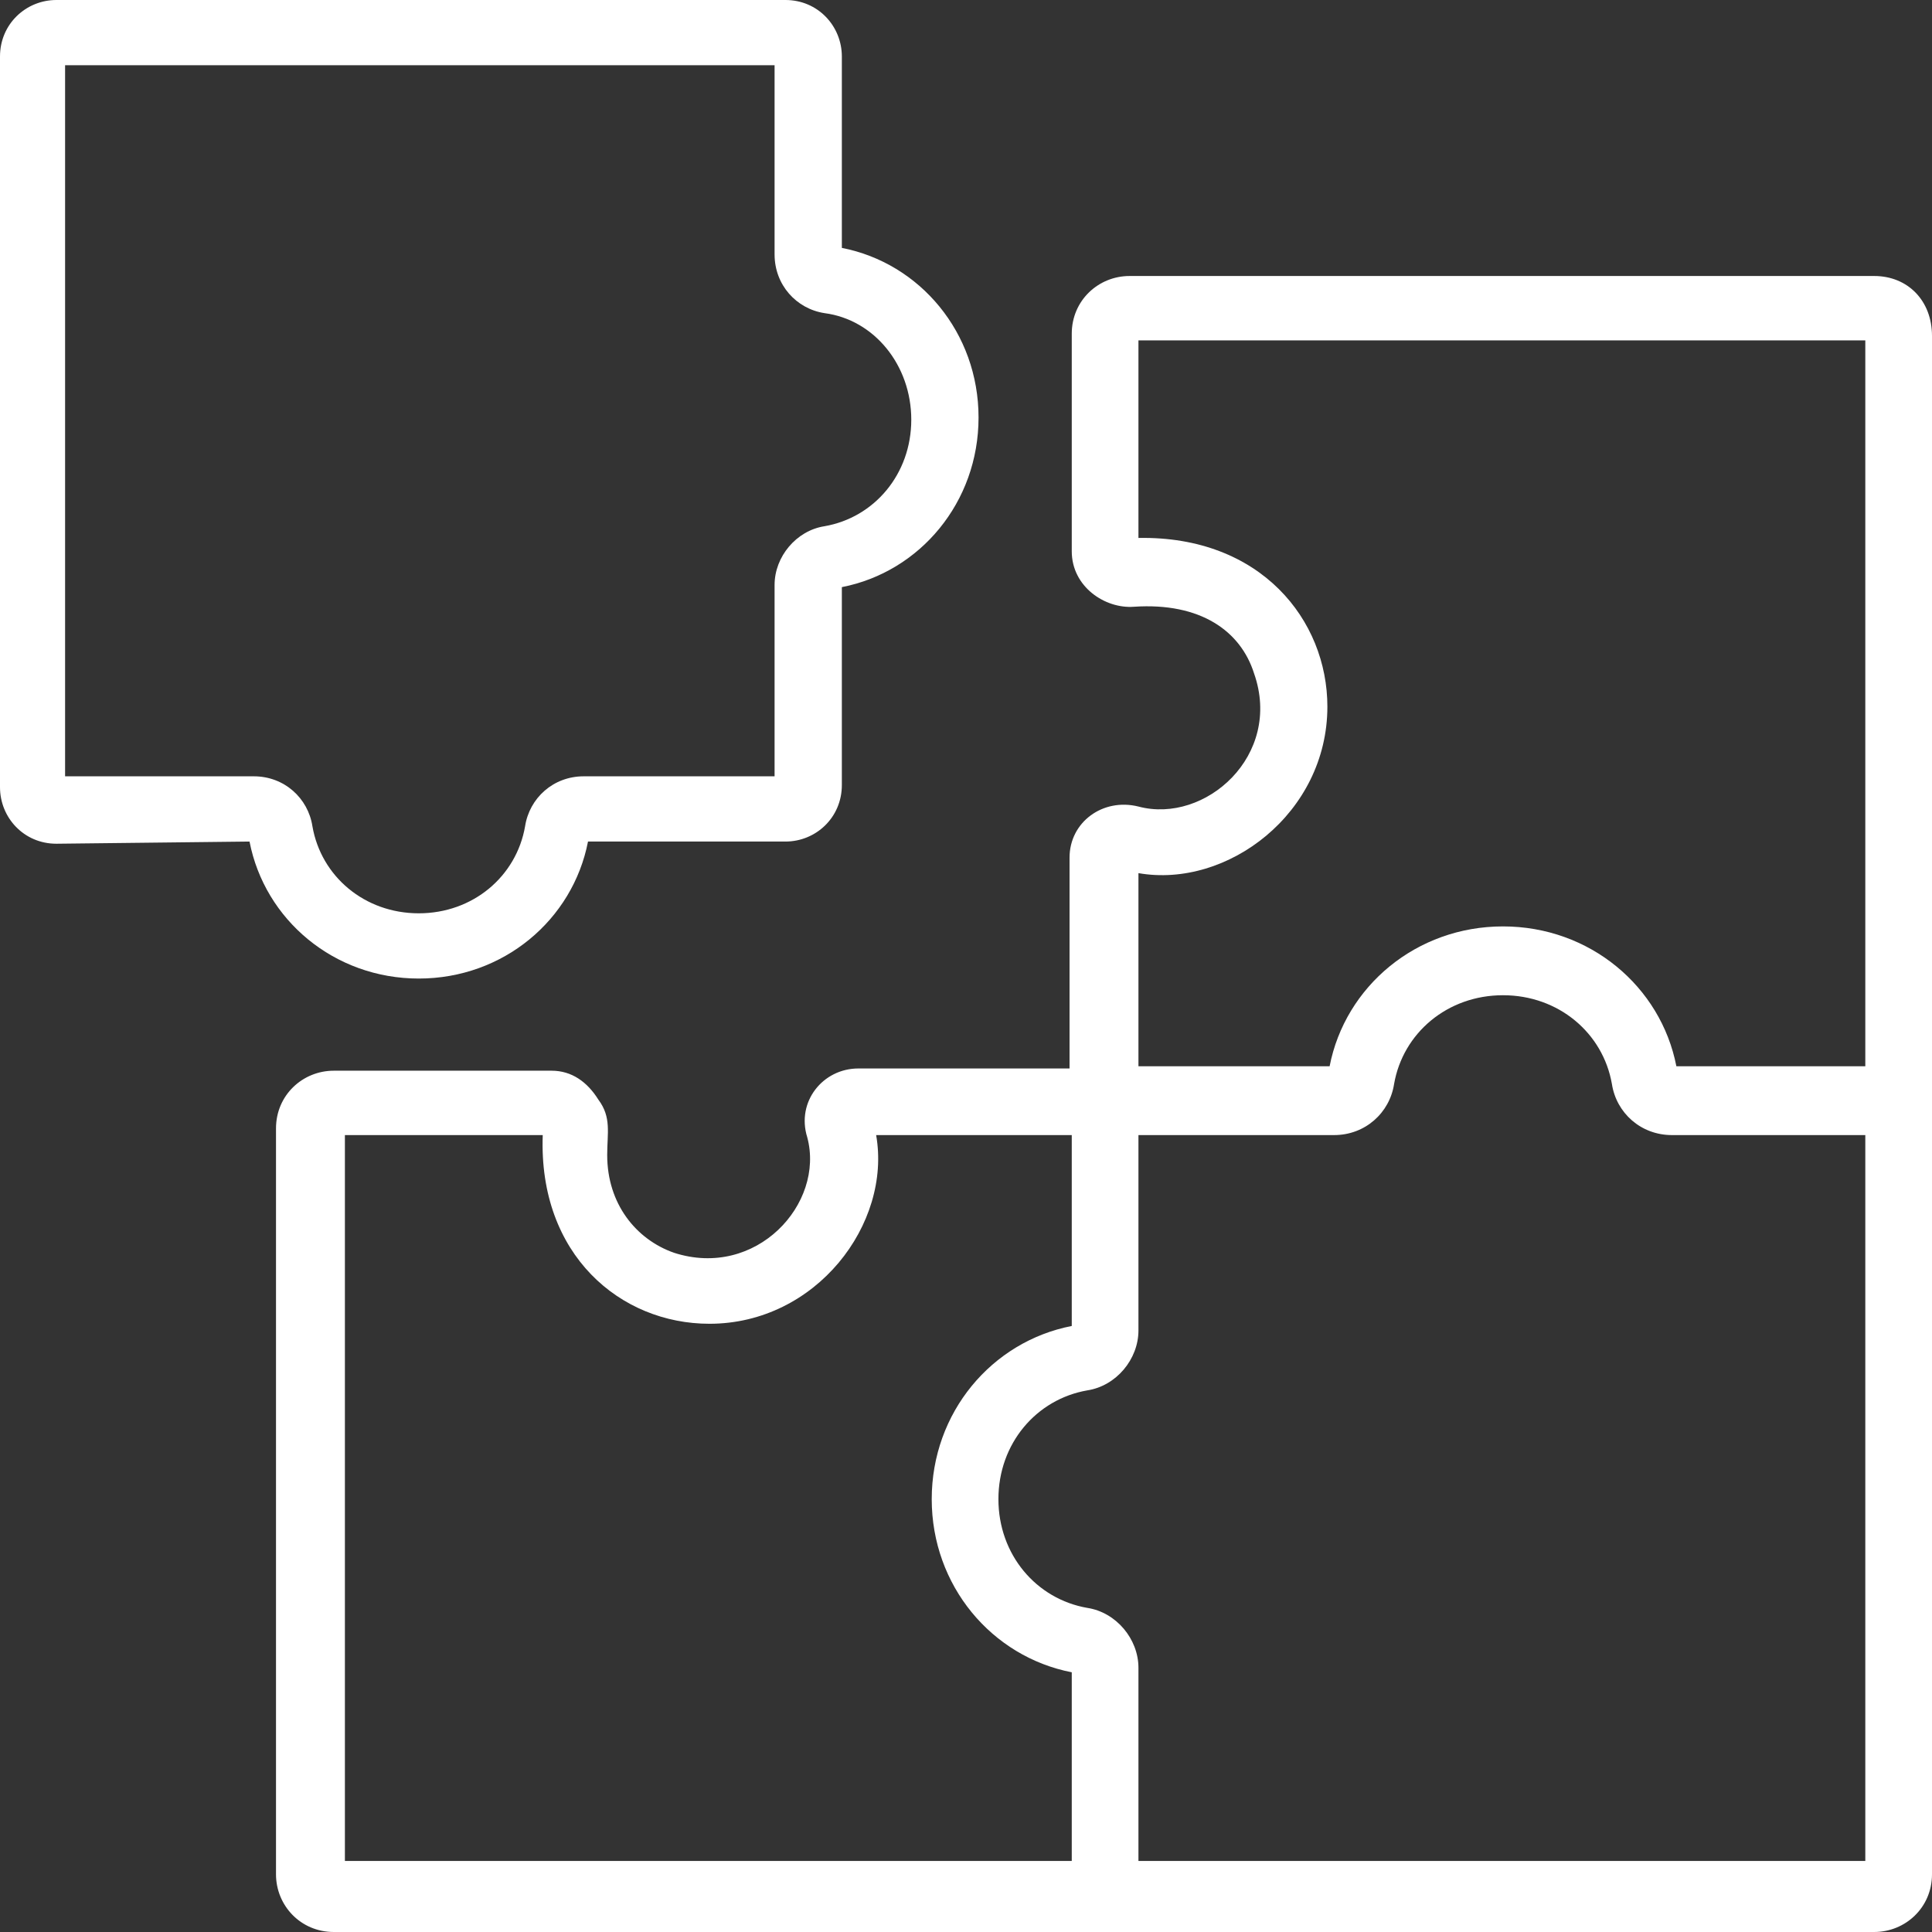
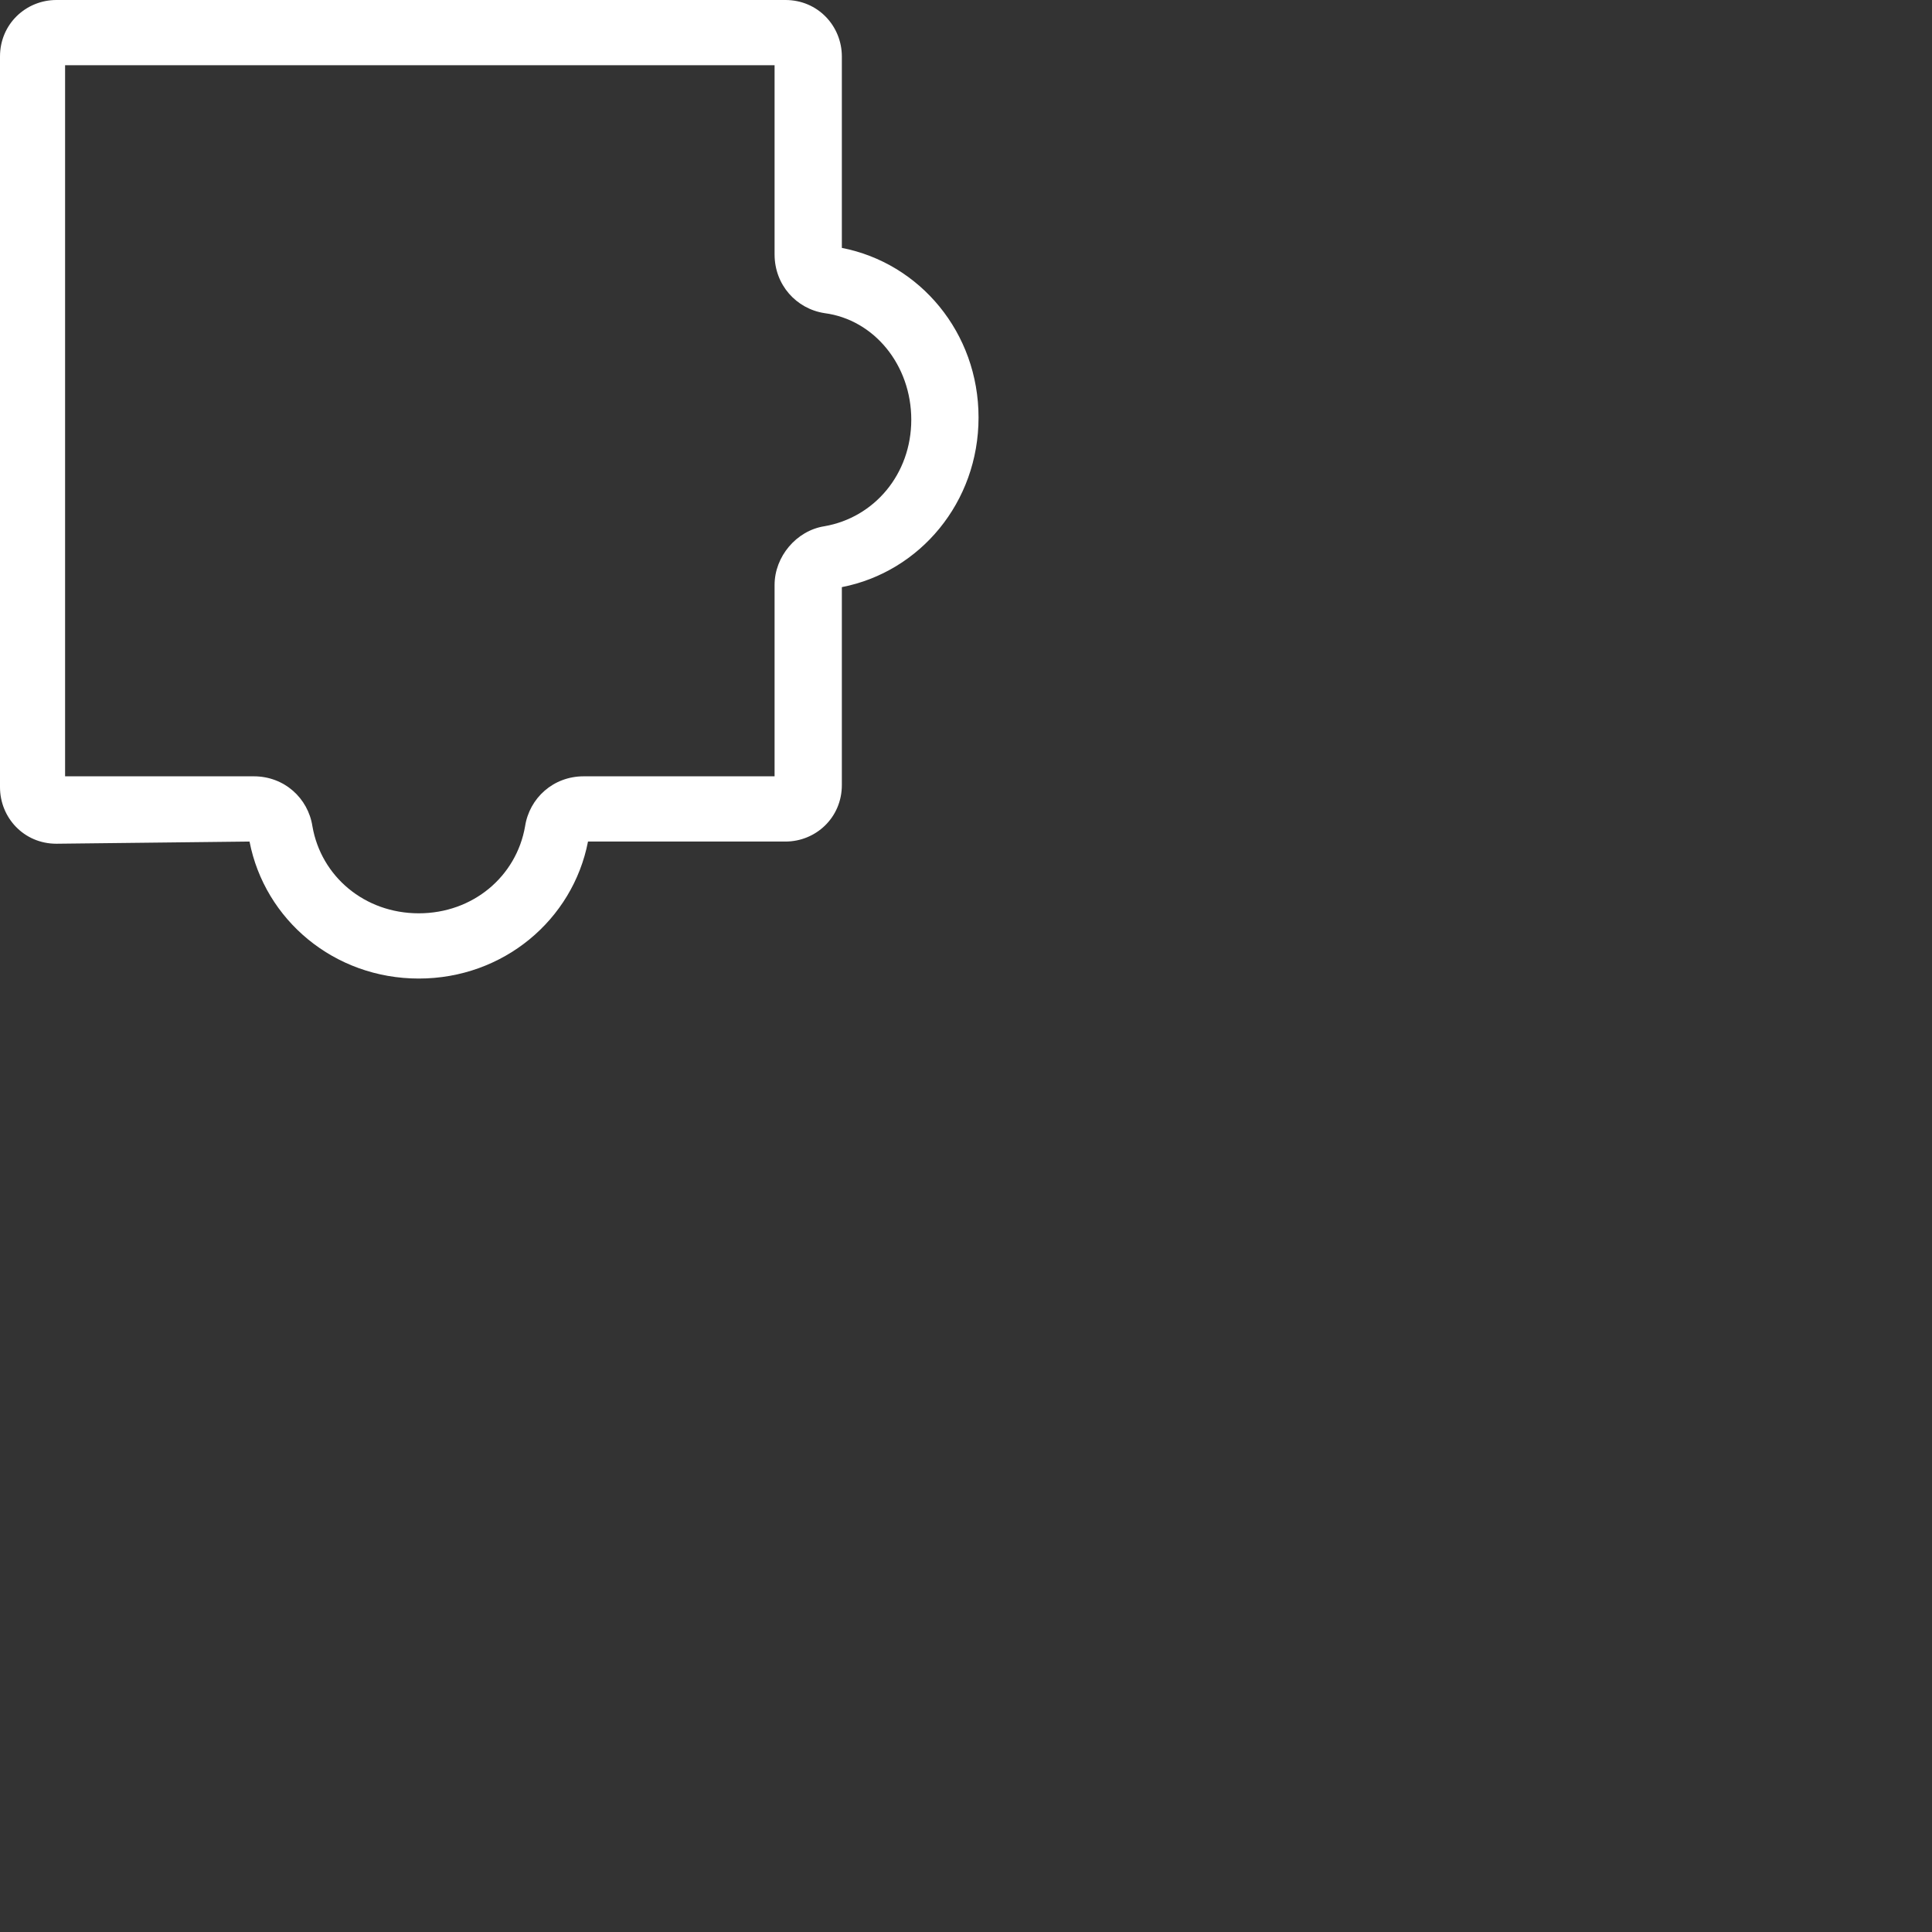
<svg xmlns="http://www.w3.org/2000/svg" width="77" height="77" viewBox="0 0 77 77" fill="none">
  <rect x="0" y="0" width="77" height="77" fill="#333333" stroke="none" />
-   <path d="M74.697 11H45.019C43.779 11 42.715 11.973 42.715 13.3V21.971C42.715 23.386 44.044 24.271 45.196 24.182C47.854 24.005 49.448 25.155 49.98 26.837C51.132 30.11 48.031 32.852 45.373 32.145C43.956 31.791 42.627 32.764 42.627 34.18V42.584H34.211C32.793 42.584 31.73 43.911 32.173 45.327C32.882 47.981 30.136 50.989 26.858 49.928C25.352 49.397 24.2 47.981 24.2 46.035C24.2 45.15 24.377 44.531 23.846 43.823C23.403 43.115 22.782 42.673 21.985 42.673H13.303C12.063 42.673 11 43.646 11 44.973V74.7C11 75.938 11.975 77 13.303 77C14.987 77 75.583 77 74.697 77C75.937 77 77 76.027 77 74.7V13.389C77 11.973 76.025 11 74.697 11ZM52.903 28.163C52.903 24.713 50.246 21.351 45.373 21.44V13.566H74.342V42.496H66.812C66.192 39.311 63.357 36.922 59.902 36.922C56.447 36.922 53.612 39.311 52.992 42.496H45.373V34.799C48.917 35.418 52.903 32.41 52.903 28.163ZM43.336 64.083C41.298 63.729 39.792 61.96 39.792 59.748C39.792 57.536 41.298 55.767 43.336 55.413C44.487 55.236 45.373 54.174 45.373 53.024V45.239H53.169C54.409 45.239 55.384 44.354 55.561 43.204C55.915 41.169 57.687 39.665 59.902 39.665C62.117 39.665 63.889 41.169 64.243 43.204C64.42 44.354 65.395 45.239 66.635 45.239H74.342V74.169H45.373V66.472C45.373 65.322 44.487 64.26 43.336 64.083ZM28.275 52.759C32.528 52.759 35.54 48.778 34.919 45.239H42.715V52.847C39.526 53.467 37.134 56.298 37.134 59.748C37.134 63.198 39.526 66.029 42.715 66.649V74.169H13.746V45.239H21.631C21.454 50.016 24.732 52.759 28.275 52.759Z" fill="white" />
  <path d="M9.945 33.54C10.55 36.66 13.317 39 16.69 39C20.062 39 22.829 36.66 23.435 33.54H31.304C32.514 33.54 33.552 32.587 33.552 31.287V23.4C36.665 22.793 39 20.02 39 16.64C39 13.26 36.665 10.487 33.552 9.88V2.253C33.552 1.04 32.601 0 31.304 0H2.248C1.038 0 0 0.953 0 2.253V31.373C0 32.587 0.951 33.627 2.248 33.627L9.945 33.54ZM36.319 16.727C36.319 18.893 34.849 20.627 32.86 20.973C31.736 21.147 30.871 22.187 30.871 23.313V30.94H23.262C22.051 30.94 21.1 31.807 20.927 32.933C20.581 34.927 18.851 36.4 16.69 36.4C14.528 36.4 12.798 34.927 12.452 32.933C12.279 31.807 11.328 30.94 10.117 30.94H2.594V2.6H30.871V10.14C30.871 11.353 31.736 12.307 32.86 12.48C34.849 12.74 36.319 14.56 36.319 16.727Z" fill="white" />
</svg>